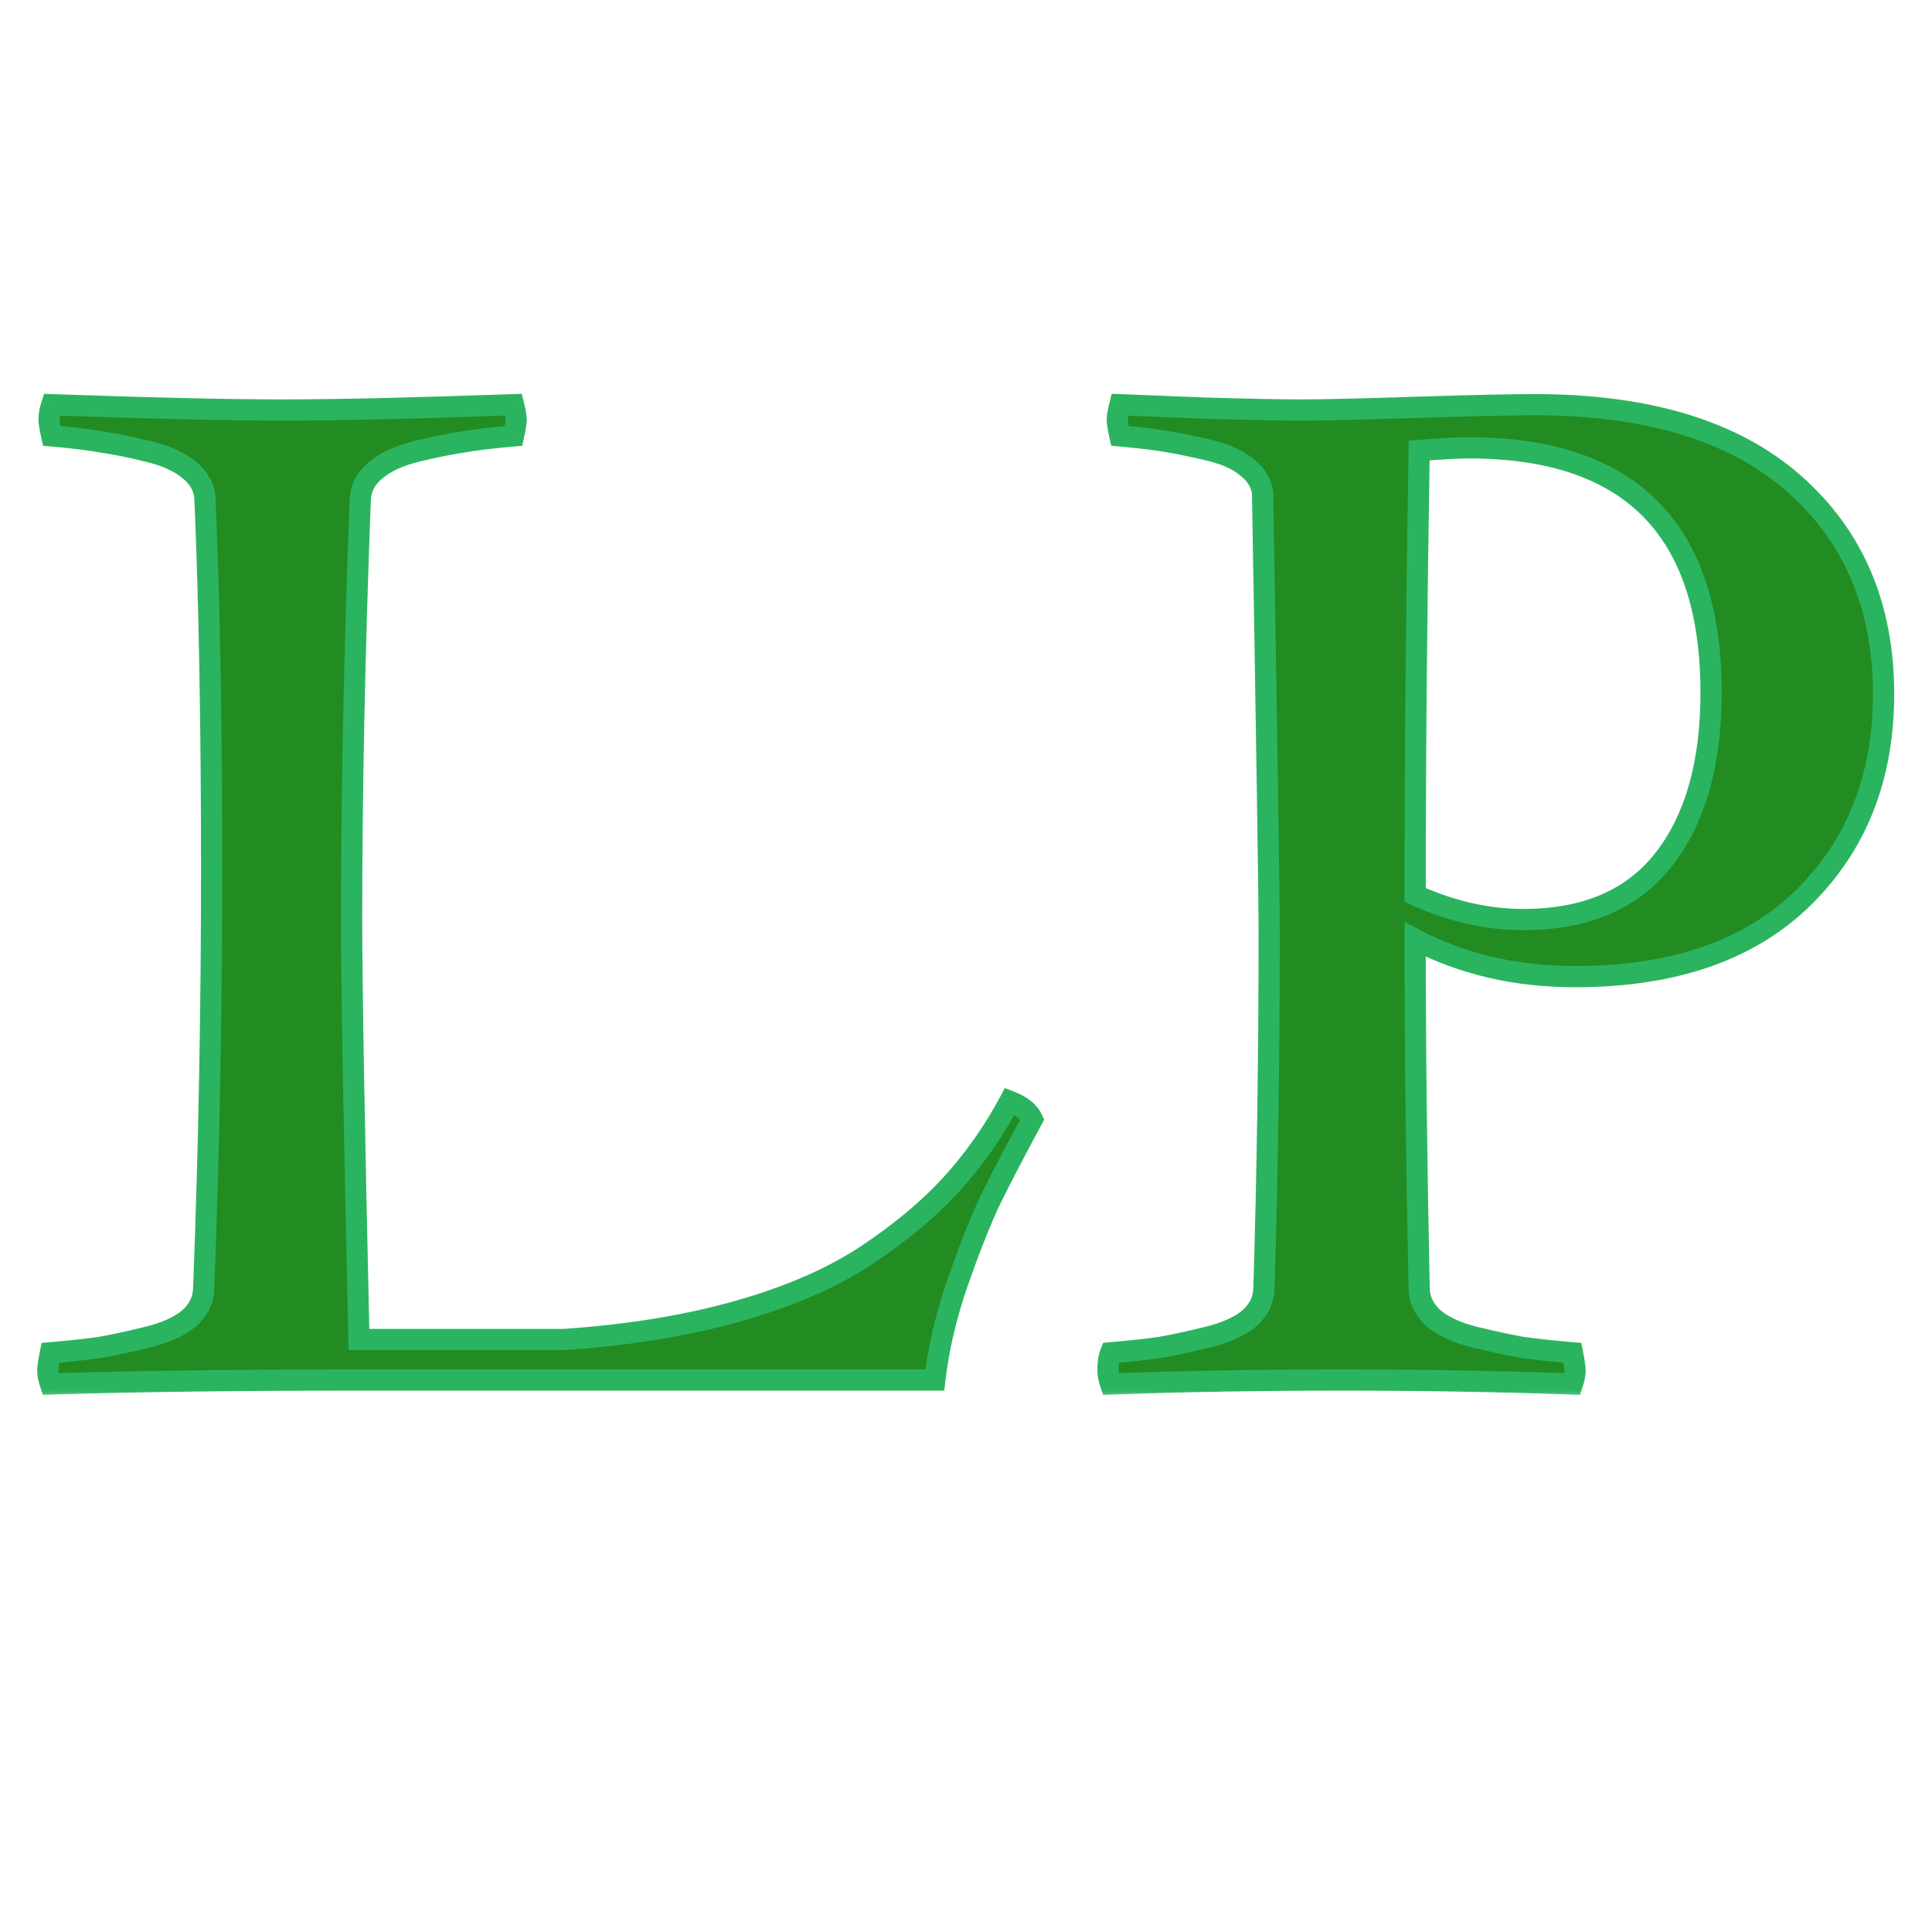
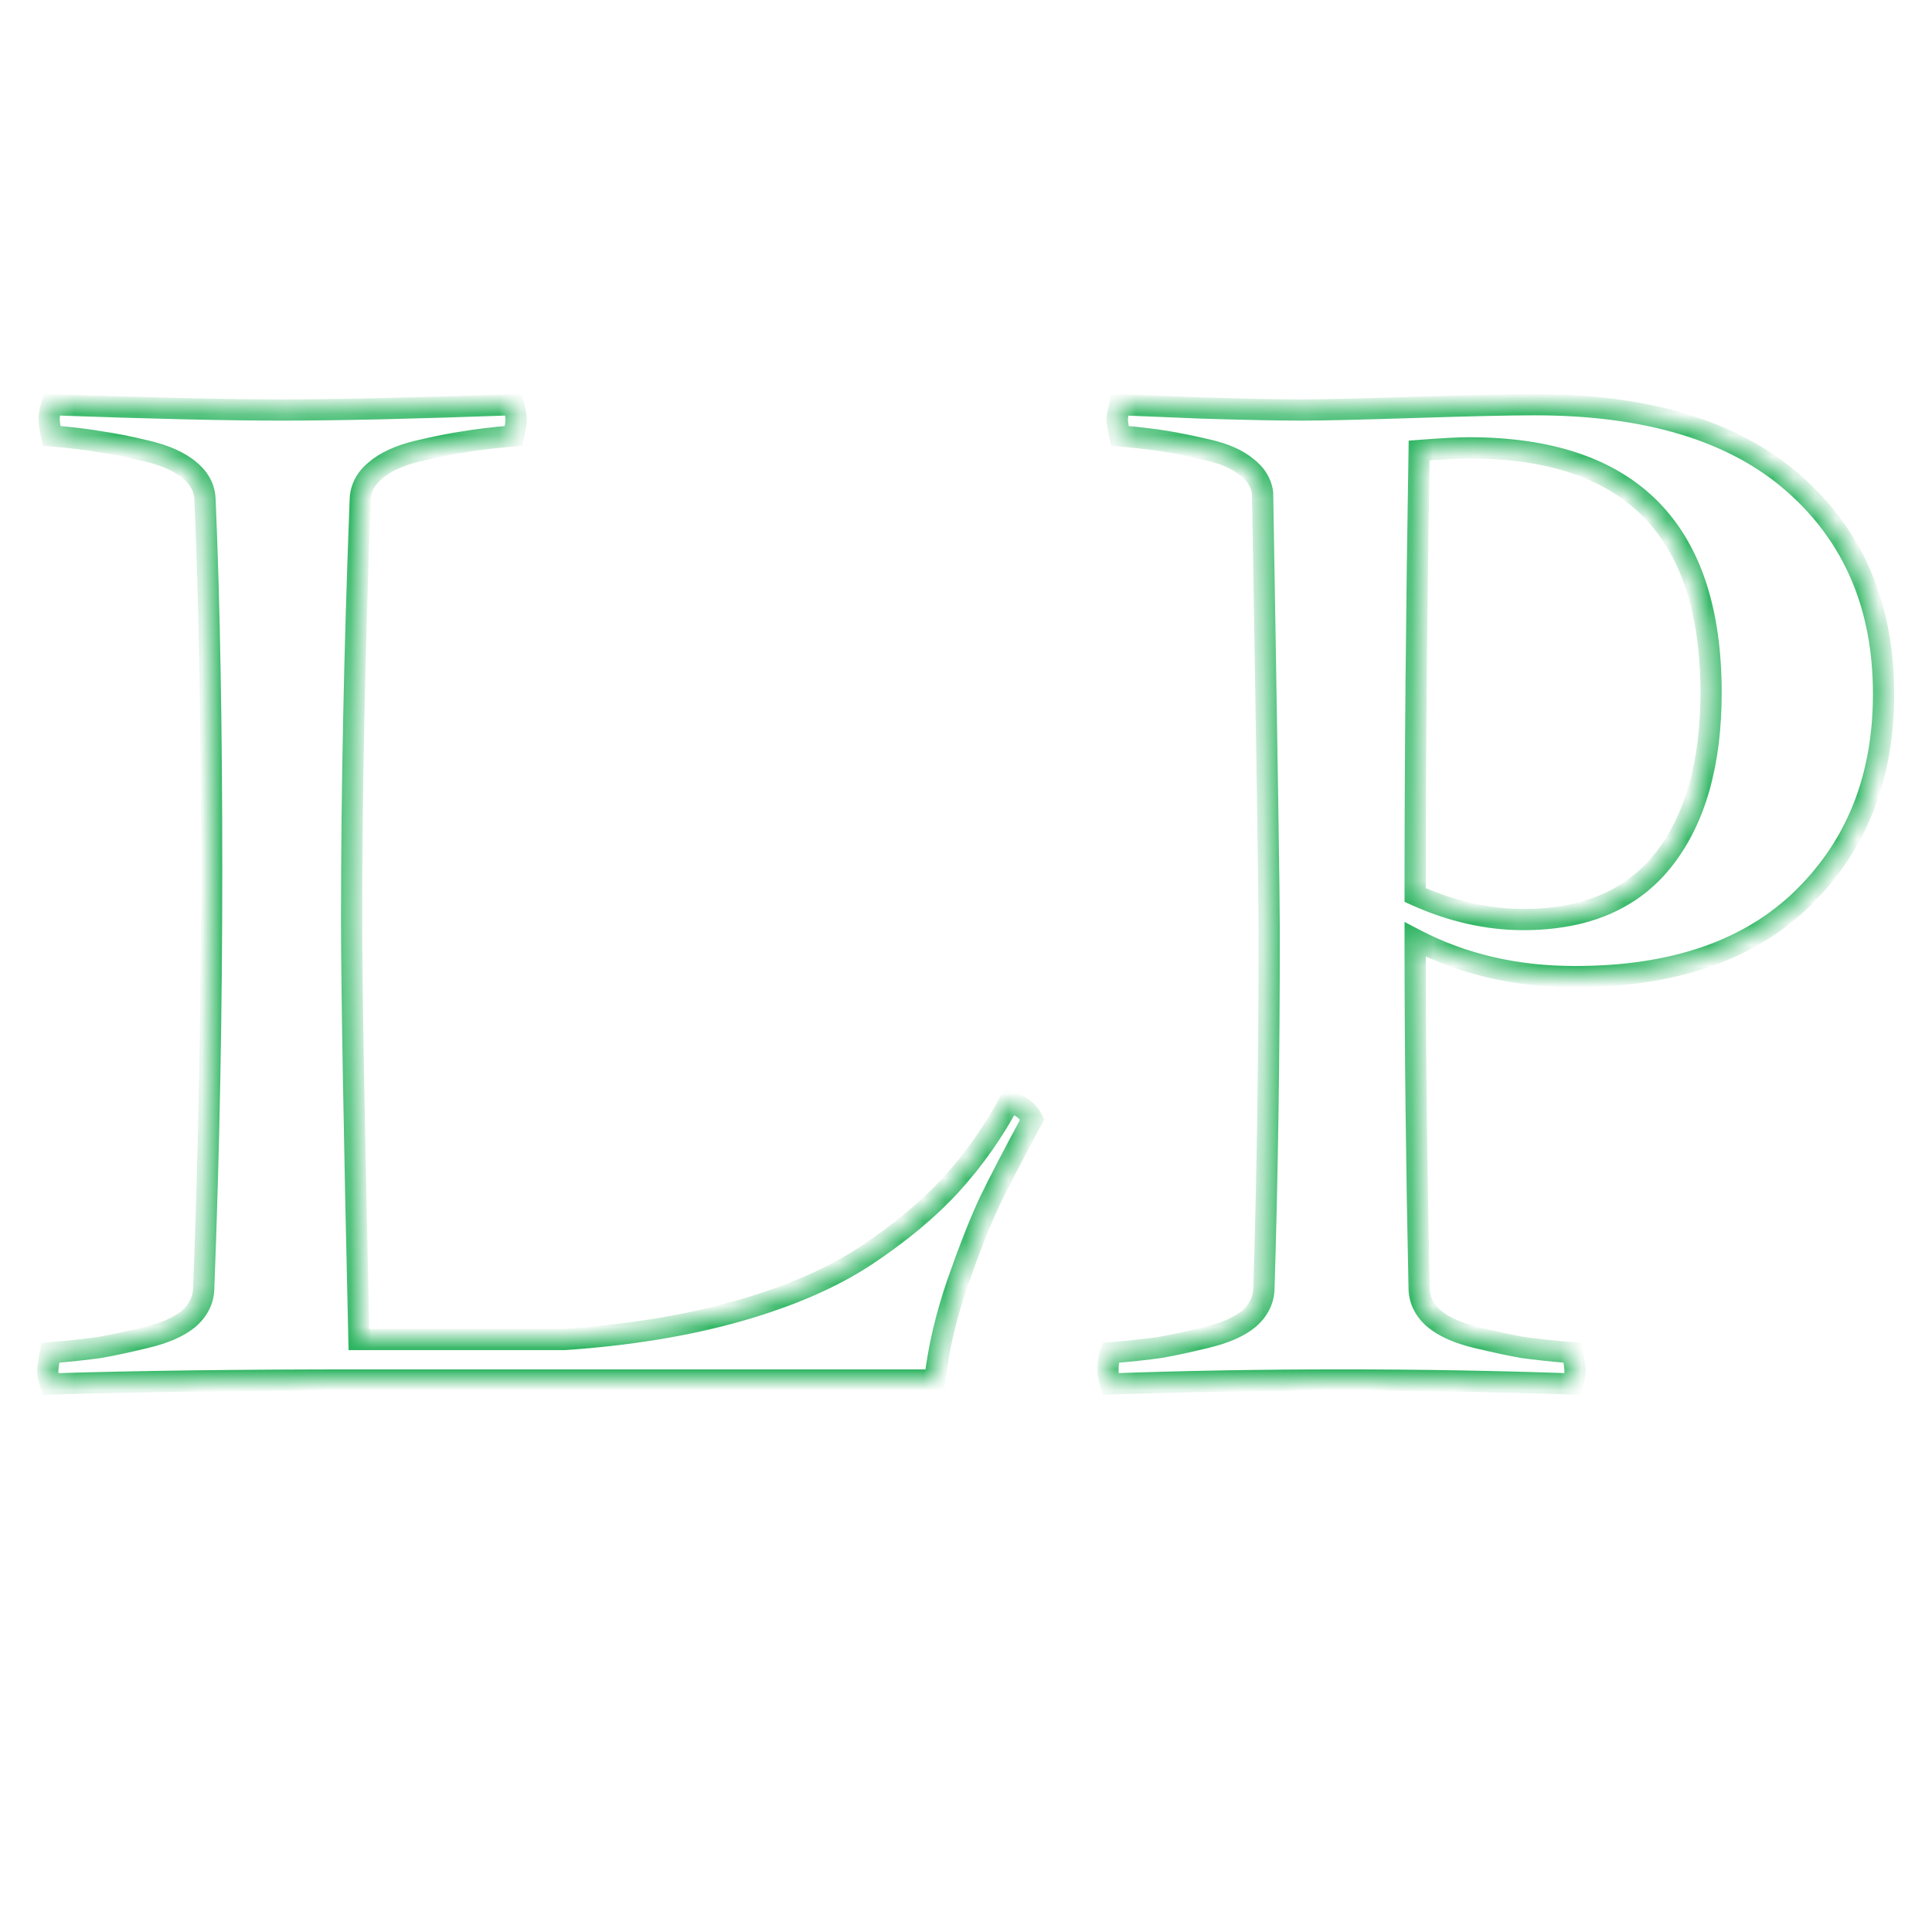
<svg xmlns="http://www.w3.org/2000/svg" width="91" height="91" viewBox="0 0 91 91" fill="none">
  <mask id="path-1-outside-1_114_2" maskUnits="userSpaceOnUse" x="1" y="18" width="89" height="48" fill="black">
-     <rect fill="white" x="1" y="18" width="89" height="48" />
    <path d="M2.438 19.062C7.104 19.229 10.729 19.312 13.312 19.312C15.896 19.312 19.521 19.229 24.188 19.062C24.271 19.396 24.312 19.625 24.312 19.75C24.312 19.896 24.271 20.156 24.188 20.531C23.229 20.615 22.448 20.708 21.844 20.812C21.26 20.896 20.531 21.042 19.656 21.25C18.802 21.458 18.146 21.76 17.688 22.156C17.229 22.531 16.99 22.99 16.969 23.531C16.698 30.615 16.562 37.208 16.562 43.312C16.562 46.458 16.677 53.052 16.906 63.094H26.562C29.625 62.885 32.365 62.438 34.781 61.75C37.198 61.062 39.208 60.188 40.812 59.125C42.438 58.042 43.771 56.927 44.812 55.781C45.875 54.615 46.792 53.312 47.562 51.875C48.104 52.083 48.458 52.365 48.625 52.719C47.771 54.302 47.104 55.583 46.625 56.562C46.167 57.542 45.656 58.833 45.094 60.438C44.552 62.021 44.198 63.542 44.031 65H16.906C11.26 65 6.417 65.062 2.375 65.188C2.292 64.938 2.25 64.729 2.25 64.562C2.25 64.417 2.292 64.135 2.375 63.719C3.333 63.635 4.104 63.552 4.688 63.469C5.292 63.365 6.021 63.208 6.875 63C7.75 62.792 8.417 62.5 8.875 62.125C9.333 61.729 9.573 61.26 9.594 60.719C9.844 54.198 9.969 47.625 9.969 41C9.969 34.25 9.865 28.427 9.656 23.531C9.635 22.99 9.396 22.531 8.938 22.156C8.479 21.76 7.812 21.458 6.938 21.25C6.083 21.042 5.354 20.896 4.75 20.812C4.167 20.708 3.396 20.615 2.438 20.531C2.354 20.156 2.312 19.896 2.312 19.75C2.312 19.542 2.354 19.312 2.438 19.062ZM59.781 43.812C59.781 42.312 59.677 35.448 59.469 23.219C59.406 22.74 59.156 22.333 58.719 22C58.302 21.646 57.688 21.375 56.875 21.188C56.062 21 55.396 20.865 54.875 20.781C54.375 20.698 53.667 20.615 52.75 20.531C52.667 20.156 52.625 19.896 52.625 19.75C52.625 19.625 52.667 19.396 52.75 19.062C53.292 19.083 54.583 19.135 56.625 19.219C58.667 19.281 60.24 19.312 61.344 19.312C62.281 19.312 64.052 19.271 66.656 19.188C69.26 19.104 71.135 19.062 72.281 19.062C77.615 19.062 81.688 20.302 84.5 22.781C87.312 25.26 88.719 28.562 88.719 32.688C88.719 36.604 87.458 39.802 84.938 42.281C82.417 44.76 78.833 46 74.188 46C71.396 46 68.885 45.417 66.656 44.25C66.656 49.333 66.719 54.823 66.844 60.719C66.865 61.26 67.104 61.729 67.562 62.125C68.021 62.5 68.677 62.792 69.531 63C70.406 63.208 71.135 63.365 71.719 63.469C72.323 63.552 73.104 63.635 74.062 63.719C74.146 64.135 74.188 64.417 74.188 64.562C74.188 64.729 74.146 64.938 74.062 65.188C70.521 65.062 66.896 65 63.188 65C59.438 65 55.812 65.062 52.312 65.188C52.229 64.938 52.188 64.729 52.188 64.562C52.188 64.208 52.229 63.927 52.312 63.719C53.271 63.635 54.042 63.552 54.625 63.469C55.229 63.365 55.958 63.208 56.812 63C57.688 62.792 58.354 62.5 58.812 62.125C59.271 61.729 59.51 61.26 59.531 60.719C59.698 55.365 59.781 49.729 59.781 43.812ZM66.844 21.219C66.719 28.719 66.656 35.698 66.656 42.156C68.365 42.927 70.062 43.312 71.75 43.312C74.688 43.312 76.896 42.365 78.375 40.469C79.854 38.573 80.594 35.958 80.594 32.625C80.594 24.938 76.792 21.094 69.188 21.094C68.708 21.094 67.927 21.135 66.844 21.219Z" />
  </mask>
-   <path d="M2.438 19.062C7.104 19.229 10.729 19.312 13.312 19.312C15.896 19.312 19.521 19.229 24.188 19.062C24.271 19.396 24.312 19.625 24.312 19.75C24.312 19.896 24.271 20.156 24.188 20.531C23.229 20.615 22.448 20.708 21.844 20.812C21.26 20.896 20.531 21.042 19.656 21.25C18.802 21.458 18.146 21.76 17.688 22.156C17.229 22.531 16.99 22.99 16.969 23.531C16.698 30.615 16.562 37.208 16.562 43.312C16.562 46.458 16.677 53.052 16.906 63.094H26.562C29.625 62.885 32.365 62.438 34.781 61.75C37.198 61.062 39.208 60.188 40.812 59.125C42.438 58.042 43.771 56.927 44.812 55.781C45.875 54.615 46.792 53.312 47.562 51.875C48.104 52.083 48.458 52.365 48.625 52.719C47.771 54.302 47.104 55.583 46.625 56.562C46.167 57.542 45.656 58.833 45.094 60.438C44.552 62.021 44.198 63.542 44.031 65H16.906C11.26 65 6.417 65.062 2.375 65.188C2.292 64.938 2.25 64.729 2.25 64.562C2.25 64.417 2.292 64.135 2.375 63.719C3.333 63.635 4.104 63.552 4.688 63.469C5.292 63.365 6.021 63.208 6.875 63C7.75 62.792 8.417 62.5 8.875 62.125C9.333 61.729 9.573 61.26 9.594 60.719C9.844 54.198 9.969 47.625 9.969 41C9.969 34.25 9.865 28.427 9.656 23.531C9.635 22.99 9.396 22.531 8.938 22.156C8.479 21.76 7.812 21.458 6.938 21.25C6.083 21.042 5.354 20.896 4.75 20.812C4.167 20.708 3.396 20.615 2.438 20.531C2.354 20.156 2.312 19.896 2.312 19.75C2.312 19.542 2.354 19.312 2.438 19.062ZM59.781 43.812C59.781 42.312 59.677 35.448 59.469 23.219C59.406 22.74 59.156 22.333 58.719 22C58.302 21.646 57.688 21.375 56.875 21.188C56.062 21 55.396 20.865 54.875 20.781C54.375 20.698 53.667 20.615 52.75 20.531C52.667 20.156 52.625 19.896 52.625 19.75C52.625 19.625 52.667 19.396 52.75 19.062C53.292 19.083 54.583 19.135 56.625 19.219C58.667 19.281 60.24 19.312 61.344 19.312C62.281 19.312 64.052 19.271 66.656 19.188C69.26 19.104 71.135 19.062 72.281 19.062C77.615 19.062 81.688 20.302 84.5 22.781C87.312 25.26 88.719 28.562 88.719 32.688C88.719 36.604 87.458 39.802 84.938 42.281C82.417 44.76 78.833 46 74.188 46C71.396 46 68.885 45.417 66.656 44.25C66.656 49.333 66.719 54.823 66.844 60.719C66.865 61.26 67.104 61.729 67.562 62.125C68.021 62.5 68.677 62.792 69.531 63C70.406 63.208 71.135 63.365 71.719 63.469C72.323 63.552 73.104 63.635 74.062 63.719C74.146 64.135 74.188 64.417 74.188 64.562C74.188 64.729 74.146 64.938 74.062 65.188C70.521 65.062 66.896 65 63.188 65C59.438 65 55.812 65.062 52.312 65.188C52.229 64.938 52.188 64.729 52.188 64.562C52.188 64.208 52.229 63.927 52.312 63.719C53.271 63.635 54.042 63.552 54.625 63.469C55.229 63.365 55.958 63.208 56.812 63C57.688 62.792 58.354 62.5 58.812 62.125C59.271 61.729 59.51 61.26 59.531 60.719C59.698 55.365 59.781 49.729 59.781 43.812ZM66.844 21.219C66.719 28.719 66.656 35.698 66.656 42.156C68.365 42.927 70.062 43.312 71.75 43.312C74.688 43.312 76.896 42.365 78.375 40.469C79.854 38.573 80.594 35.958 80.594 32.625C80.594 24.938 76.792 21.094 69.188 21.094C68.708 21.094 67.927 21.135 66.844 21.219Z" fill="#228B22" />
  <path d="M2.438 19.062L2.455 18.563L2.081 18.549L1.963 18.904L2.438 19.062ZM24.188 19.062L24.673 18.941L24.574 18.548L24.17 18.563L24.188 19.062ZM24.188 20.531L24.231 21.029L24.596 20.998L24.676 20.64L24.188 20.531ZM21.844 20.812L21.915 21.308L21.922 21.306L21.929 21.305L21.844 20.812ZM19.656 21.25L19.54 20.764L19.538 20.764L19.656 21.25ZM17.688 22.156L18.004 22.543L18.014 22.535L17.688 22.156ZM16.969 23.531L16.469 23.512L16.469 23.512L16.969 23.531ZM16.906 63.094L16.406 63.105L16.418 63.594H16.906V63.094ZM26.562 63.094V63.594H26.579L26.596 63.593L26.562 63.094ZM40.812 59.125L41.089 59.542L41.09 59.541L40.812 59.125ZM44.812 55.781L44.443 55.445L44.443 55.445L44.812 55.781ZM47.562 51.875L47.742 51.408L47.33 51.25L47.122 51.639L47.562 51.875ZM48.625 52.719L49.065 52.956L49.185 52.734L49.077 52.506L48.625 52.719ZM46.625 56.562L46.176 56.343L46.172 56.35L46.625 56.562ZM45.094 60.438L44.622 60.272L44.621 60.276L45.094 60.438ZM44.031 65V65.5H44.477L44.528 65.057L44.031 65ZM2.375 65.188L1.901 65.346L2.018 65.699L2.39 65.687L2.375 65.188ZM2.375 63.719L2.332 63.221L1.958 63.253L1.885 63.621L2.375 63.719ZM4.688 63.469L4.758 63.964L4.765 63.963L4.772 63.962L4.688 63.469ZM6.875 63L6.759 62.514L6.757 62.514L6.875 63ZM8.875 62.125L9.192 62.512L9.202 62.503L8.875 62.125ZM9.594 60.719L10.093 60.738L10.093 60.738L9.594 60.719ZM9.656 23.531L9.157 23.55L9.157 23.552L9.656 23.531ZM8.938 22.156L8.611 22.535L8.621 22.543L8.938 22.156ZM6.938 21.25L6.819 21.736L6.822 21.736L6.938 21.25ZM4.75 20.812L4.662 21.305L4.672 21.306L4.682 21.308L4.75 20.812ZM2.438 20.531L1.949 20.64L2.029 20.998L2.394 21.029L2.438 20.531ZM2.42 19.562C7.088 19.729 10.72 19.812 13.312 19.812V18.812C10.738 18.812 7.12 18.729 2.455 18.563L2.42 19.562ZM13.312 19.812C15.905 19.812 19.537 19.729 24.205 19.562L24.17 18.563C19.505 18.729 15.887 18.812 13.312 18.812V19.812ZM23.702 19.184C23.787 19.523 23.812 19.695 23.812 19.75H24.812C24.812 19.555 24.754 19.268 24.673 18.941L23.702 19.184ZM23.812 19.75C23.812 19.834 23.784 20.044 23.699 20.423L24.676 20.64C24.758 20.269 24.812 19.958 24.812 19.75H23.812ZM24.144 20.033C23.179 20.117 22.382 20.212 21.759 20.32L21.929 21.305C22.514 21.204 23.28 21.112 24.231 21.029L24.144 20.033ZM21.773 20.317C21.169 20.404 20.424 20.553 19.54 20.764L19.772 21.736C20.639 21.53 21.352 21.388 21.915 21.308L21.773 20.317ZM19.538 20.764C18.639 20.983 17.9 21.312 17.361 21.778L18.014 22.535C18.392 22.209 18.965 21.933 19.775 21.736L19.538 20.764ZM17.371 21.769C16.813 22.226 16.496 22.813 16.469 23.512L17.468 23.55C17.483 23.166 17.645 22.837 18.004 22.543L17.371 21.769ZM16.469 23.512C16.198 30.601 16.062 37.201 16.062 43.312H17.062C17.062 37.216 17.198 30.628 17.468 23.55L16.469 23.512ZM16.062 43.312C16.062 46.465 16.177 53.065 16.406 63.105L17.406 63.082C17.177 53.039 17.062 46.452 17.062 43.312H16.062ZM16.906 63.594H26.562V62.594H16.906V63.594ZM26.596 63.593C29.686 63.382 32.461 62.93 34.918 62.231L34.644 61.269C32.268 61.945 29.564 62.388 26.529 62.595L26.596 63.593ZM34.918 62.231C37.37 61.533 39.431 60.64 41.089 59.542L40.536 58.708C38.986 59.735 37.026 60.592 34.644 61.269L34.918 62.231ZM41.09 59.541C42.74 58.441 44.107 57.3 45.182 56.118L44.443 55.445C43.434 56.554 42.135 57.643 40.535 58.709L41.09 59.541ZM45.182 56.118C46.273 54.92 47.214 53.584 48.003 52.111L47.122 51.639C46.37 53.041 45.477 54.309 44.443 55.445L45.182 56.118ZM47.383 52.342C47.862 52.526 48.082 52.74 48.173 52.932L49.077 52.506C48.834 51.989 48.347 51.641 47.742 51.408L47.383 52.342ZM48.185 52.481C47.329 54.067 46.659 55.355 46.176 56.343L47.074 56.782C47.549 55.812 48.212 54.537 49.065 52.956L48.185 52.481ZM46.172 56.35C45.704 57.351 45.187 58.66 44.622 60.272L45.566 60.603C46.125 59.007 46.629 57.732 47.078 56.775L46.172 56.35ZM44.621 60.276C44.069 61.888 43.706 63.444 43.535 64.943L44.528 65.057C44.69 63.639 45.035 62.153 45.567 60.599L44.621 60.276ZM44.031 64.5H16.906V65.5H44.031V64.5ZM16.906 64.5C11.257 64.5 6.408 64.562 2.36 64.688L2.39 65.687C6.425 65.562 11.264 65.5 16.906 65.5V64.5ZM2.849 65.029C2.774 64.804 2.75 64.653 2.75 64.562H1.75C1.75 64.805 1.809 65.071 1.901 65.346L2.849 65.029ZM2.75 64.562C2.75 64.474 2.781 64.241 2.865 63.817L1.885 63.621C1.803 64.03 1.75 64.359 1.75 64.562H2.75ZM2.418 64.217C3.381 64.133 4.162 64.049 4.758 63.964L4.617 62.974C4.046 63.055 3.286 63.138 2.332 63.221L2.418 64.217ZM4.772 63.962C5.392 63.855 6.133 63.696 6.993 63.486L6.757 62.514C5.909 62.721 5.192 62.874 4.603 62.976L4.772 63.962ZM6.991 63.486C7.905 63.269 8.652 62.953 9.192 62.512L8.558 61.738C8.181 62.047 7.595 62.315 6.759 62.514L6.991 63.486ZM9.202 62.503C9.751 62.029 10.067 61.435 10.093 60.738L9.094 60.7C9.079 61.086 8.915 61.43 8.548 61.747L9.202 62.503ZM10.093 60.738C10.344 54.211 10.469 47.631 10.469 41H9.469C9.469 47.619 9.344 54.185 9.094 60.7L10.093 60.738ZM10.469 41C10.469 34.245 10.364 28.415 10.156 23.51L9.157 23.552C9.365 28.439 9.469 34.255 9.469 41H10.469ZM10.156 23.512C10.129 22.813 9.812 22.226 9.254 21.769L8.621 22.543C8.98 22.837 9.142 23.166 9.157 23.55L10.156 23.512ZM9.264 21.778C8.723 21.31 7.971 20.982 7.053 20.764L6.822 21.736C7.654 21.934 8.235 22.21 8.611 22.535L9.264 21.778ZM7.056 20.764C6.192 20.553 5.445 20.404 4.818 20.317L4.682 21.308C5.263 21.388 5.975 21.53 6.819 21.736L7.056 20.764ZM4.838 20.32C4.234 20.212 3.446 20.117 2.481 20.033L2.394 21.029C3.346 21.112 4.1 21.204 4.662 21.305L4.838 20.32ZM2.926 20.423C2.841 20.044 2.812 19.834 2.812 19.75H1.812C1.812 19.958 1.867 20.269 1.949 20.64L2.926 20.423ZM2.812 19.75C2.812 19.608 2.841 19.433 2.912 19.221L1.963 18.904C1.867 19.192 1.812 19.476 1.812 19.75H2.812ZM59.469 23.219L59.969 23.21L59.968 23.182L59.965 23.154L59.469 23.219ZM58.719 22L58.395 22.381L58.405 22.39L58.416 22.398L58.719 22ZM54.875 20.781L54.793 21.274L54.796 21.275L54.875 20.781ZM52.75 20.531L52.262 20.64L52.341 20.996L52.705 21.029L52.75 20.531ZM52.75 19.062L52.769 18.563L52.363 18.547L52.265 18.941L52.75 19.062ZM56.625 19.219L56.605 19.718L56.61 19.718L56.625 19.219ZM66.656 19.188L66.64 18.688L66.656 19.188ZM66.656 44.25L66.888 43.807L66.156 43.424V44.25H66.656ZM66.844 60.719L66.344 60.729L66.344 60.738L66.844 60.719ZM67.562 62.125L67.236 62.504L67.246 62.512L67.562 62.125ZM69.531 63L69.413 63.486L69.415 63.486L69.531 63ZM71.719 63.469L71.631 63.961L71.641 63.963L71.65 63.964L71.719 63.469ZM74.062 63.719L74.553 63.621L74.479 63.253L74.106 63.221L74.062 63.719ZM74.062 65.188L74.045 65.687L74.419 65.7L74.537 65.346L74.062 65.188ZM52.312 65.188L51.838 65.346L51.956 65.701L52.33 65.687L52.312 65.188ZM52.312 63.719L52.269 63.221L51.963 63.247L51.848 63.533L52.312 63.719ZM54.625 63.469L54.696 63.964L54.703 63.963L54.71 63.962L54.625 63.469ZM56.812 63L56.697 62.514L56.694 62.514L56.812 63ZM58.812 62.125L59.129 62.512L59.139 62.503L58.812 62.125ZM59.531 60.719L60.031 60.738L60.031 60.734L59.531 60.719ZM66.844 21.219L66.805 20.72L66.351 20.755L66.344 21.21L66.844 21.219ZM66.656 42.156H66.156V42.479L66.451 42.612L66.656 42.156ZM60.281 43.812C60.281 42.307 60.177 35.436 59.969 23.21L58.969 23.227C59.177 35.46 59.281 42.318 59.281 43.812H60.281ZM59.965 23.154C59.882 22.524 59.549 22.004 59.022 21.602L58.416 22.398C58.763 22.662 58.93 22.955 58.973 23.283L59.965 23.154ZM59.043 21.619C58.541 21.193 57.841 20.897 56.987 20.7L56.763 21.675C57.534 21.853 58.063 22.099 58.395 22.381L59.043 21.619ZM56.987 20.7C56.169 20.512 55.49 20.373 54.954 20.288L54.796 21.275C55.301 21.356 55.956 21.488 56.763 21.675L56.987 20.7ZM54.957 20.288C54.439 20.202 53.716 20.117 52.795 20.033L52.705 21.029C53.617 21.112 54.311 21.194 54.793 21.274L54.957 20.288ZM53.238 20.423C53.154 20.044 53.125 19.834 53.125 19.75H52.125C52.125 19.958 52.179 20.269 52.262 20.64L53.238 20.423ZM53.125 19.75C53.125 19.695 53.15 19.523 53.235 19.184L52.265 18.941C52.183 19.268 52.125 19.555 52.125 19.75H53.125ZM52.731 19.562C53.272 19.583 54.563 19.635 56.605 19.718L56.645 18.719C54.604 18.636 53.312 18.584 52.769 18.563L52.731 19.562ZM56.61 19.718C58.653 19.781 60.232 19.812 61.344 19.812V18.812C60.247 18.812 58.68 18.781 56.64 18.719L56.61 19.718ZM61.344 19.812C62.29 19.812 64.069 19.77 66.672 19.687L66.64 18.688C64.035 18.771 62.272 18.812 61.344 18.812V19.812ZM66.672 19.687C69.276 19.604 71.144 19.562 72.281 19.562V18.562C71.127 18.562 69.245 18.604 66.64 18.688L66.672 19.687ZM72.281 19.562C77.544 19.562 81.48 20.786 84.169 23.156L84.831 22.406C81.895 19.818 77.685 18.562 72.281 18.562V19.562ZM84.169 23.156C86.863 25.53 88.219 28.69 88.219 32.688H89.219C89.219 28.435 87.762 24.99 84.831 22.406L84.169 23.156ZM88.219 32.688C88.219 36.486 87.001 39.55 84.587 41.925L85.288 42.638C87.915 40.054 89.219 36.722 89.219 32.688H88.219ZM84.587 41.925C82.186 44.286 78.745 45.5 74.188 45.5V46.5C78.922 46.5 82.647 45.235 85.288 42.638L84.587 41.925ZM74.188 45.5C71.468 45.5 69.038 44.932 66.888 43.807L66.424 44.693C68.733 45.901 71.324 46.5 74.188 46.5V45.5ZM66.156 44.25C66.156 49.337 66.219 54.831 66.344 60.729L67.344 60.708C67.219 54.815 67.156 49.329 67.156 44.25H66.156ZM66.344 60.738C66.371 61.435 66.686 62.029 67.236 62.503L67.889 61.747C67.522 61.43 67.358 61.086 67.343 60.7L66.344 60.738ZM67.246 62.512C67.783 62.952 68.518 63.268 69.413 63.486L69.65 62.514C68.836 62.316 68.258 62.048 67.879 61.738L67.246 62.512ZM69.415 63.486C70.296 63.696 71.035 63.855 71.631 63.961L71.807 62.977C71.236 62.875 70.517 62.721 69.647 62.514L69.415 63.486ZM71.65 63.964C72.266 64.049 73.057 64.133 74.019 64.217L74.106 63.221C73.152 63.138 72.38 63.055 71.787 62.973L71.65 63.964ZM73.572 63.817C73.657 64.241 73.688 64.474 73.688 64.562H74.688C74.688 64.359 74.635 64.03 74.553 63.621L73.572 63.817ZM73.688 64.562C73.688 64.653 73.663 64.804 73.588 65.029L74.537 65.346C74.629 65.071 74.688 64.805 74.688 64.562H73.688ZM74.08 64.688C70.532 64.563 66.901 64.5 63.188 64.5V65.5C66.89 65.5 70.509 65.562 74.045 65.687L74.08 64.688ZM63.188 64.5C59.432 64.5 55.801 64.563 52.295 64.688L52.33 65.687C55.824 65.562 59.443 65.5 63.188 65.5V64.5ZM52.787 65.029C52.712 64.804 52.688 64.653 52.688 64.562H51.688C51.688 64.805 51.746 65.071 51.838 65.346L52.787 65.029ZM52.688 64.562C52.688 64.239 52.727 64.03 52.777 63.904L51.848 63.533C51.732 63.825 51.688 64.177 51.688 64.562H52.688ZM52.356 64.217C53.318 64.133 54.099 64.049 54.696 63.964L54.554 62.974C53.984 63.055 53.223 63.138 52.269 63.221L52.356 64.217ZM54.71 63.962C55.329 63.855 56.07 63.696 56.931 63.486L56.694 62.514C55.847 62.721 55.129 62.874 54.54 62.976L54.71 63.962ZM56.928 63.486C57.842 63.269 58.59 62.953 59.129 62.512L58.496 61.738C58.119 62.047 57.533 62.315 56.697 62.514L56.928 63.486ZM59.139 62.503C59.689 62.029 60.004 61.435 60.031 60.738L59.032 60.7C59.017 61.086 58.853 61.43 58.486 61.747L59.139 62.503ZM60.031 60.734C60.198 55.374 60.281 49.734 60.281 43.812H59.281C59.281 49.724 59.198 55.355 59.032 60.703L60.031 60.734ZM66.344 21.21C66.219 28.713 66.156 35.695 66.156 42.156H67.156C67.156 35.701 67.219 28.725 67.344 21.227L66.344 21.21ZM66.451 42.612C68.216 43.409 69.984 43.812 71.75 43.812V42.812C70.141 42.812 68.513 42.445 66.862 41.7L66.451 42.612ZM71.75 43.812C74.804 43.812 77.174 42.821 78.769 40.776L77.981 40.161C76.618 41.908 74.571 42.812 71.75 42.812V43.812ZM78.769 40.776C80.339 38.764 81.094 36.027 81.094 32.625H80.094C80.094 35.889 79.369 38.382 77.981 40.161L78.769 40.776ZM81.094 32.625C81.094 28.706 80.124 25.674 78.098 23.625C76.07 21.575 73.068 20.594 69.188 20.594V21.594C72.911 21.594 75.612 22.534 77.387 24.328C79.162 26.123 80.094 28.857 80.094 32.625H81.094ZM69.188 20.594C68.688 20.594 67.89 20.637 66.805 20.72L66.882 21.717C67.965 21.634 68.729 21.594 69.188 21.594V20.594Z" fill="#2BB45F" mask="url(#path-1-outside-1_114_2)" />
</svg>